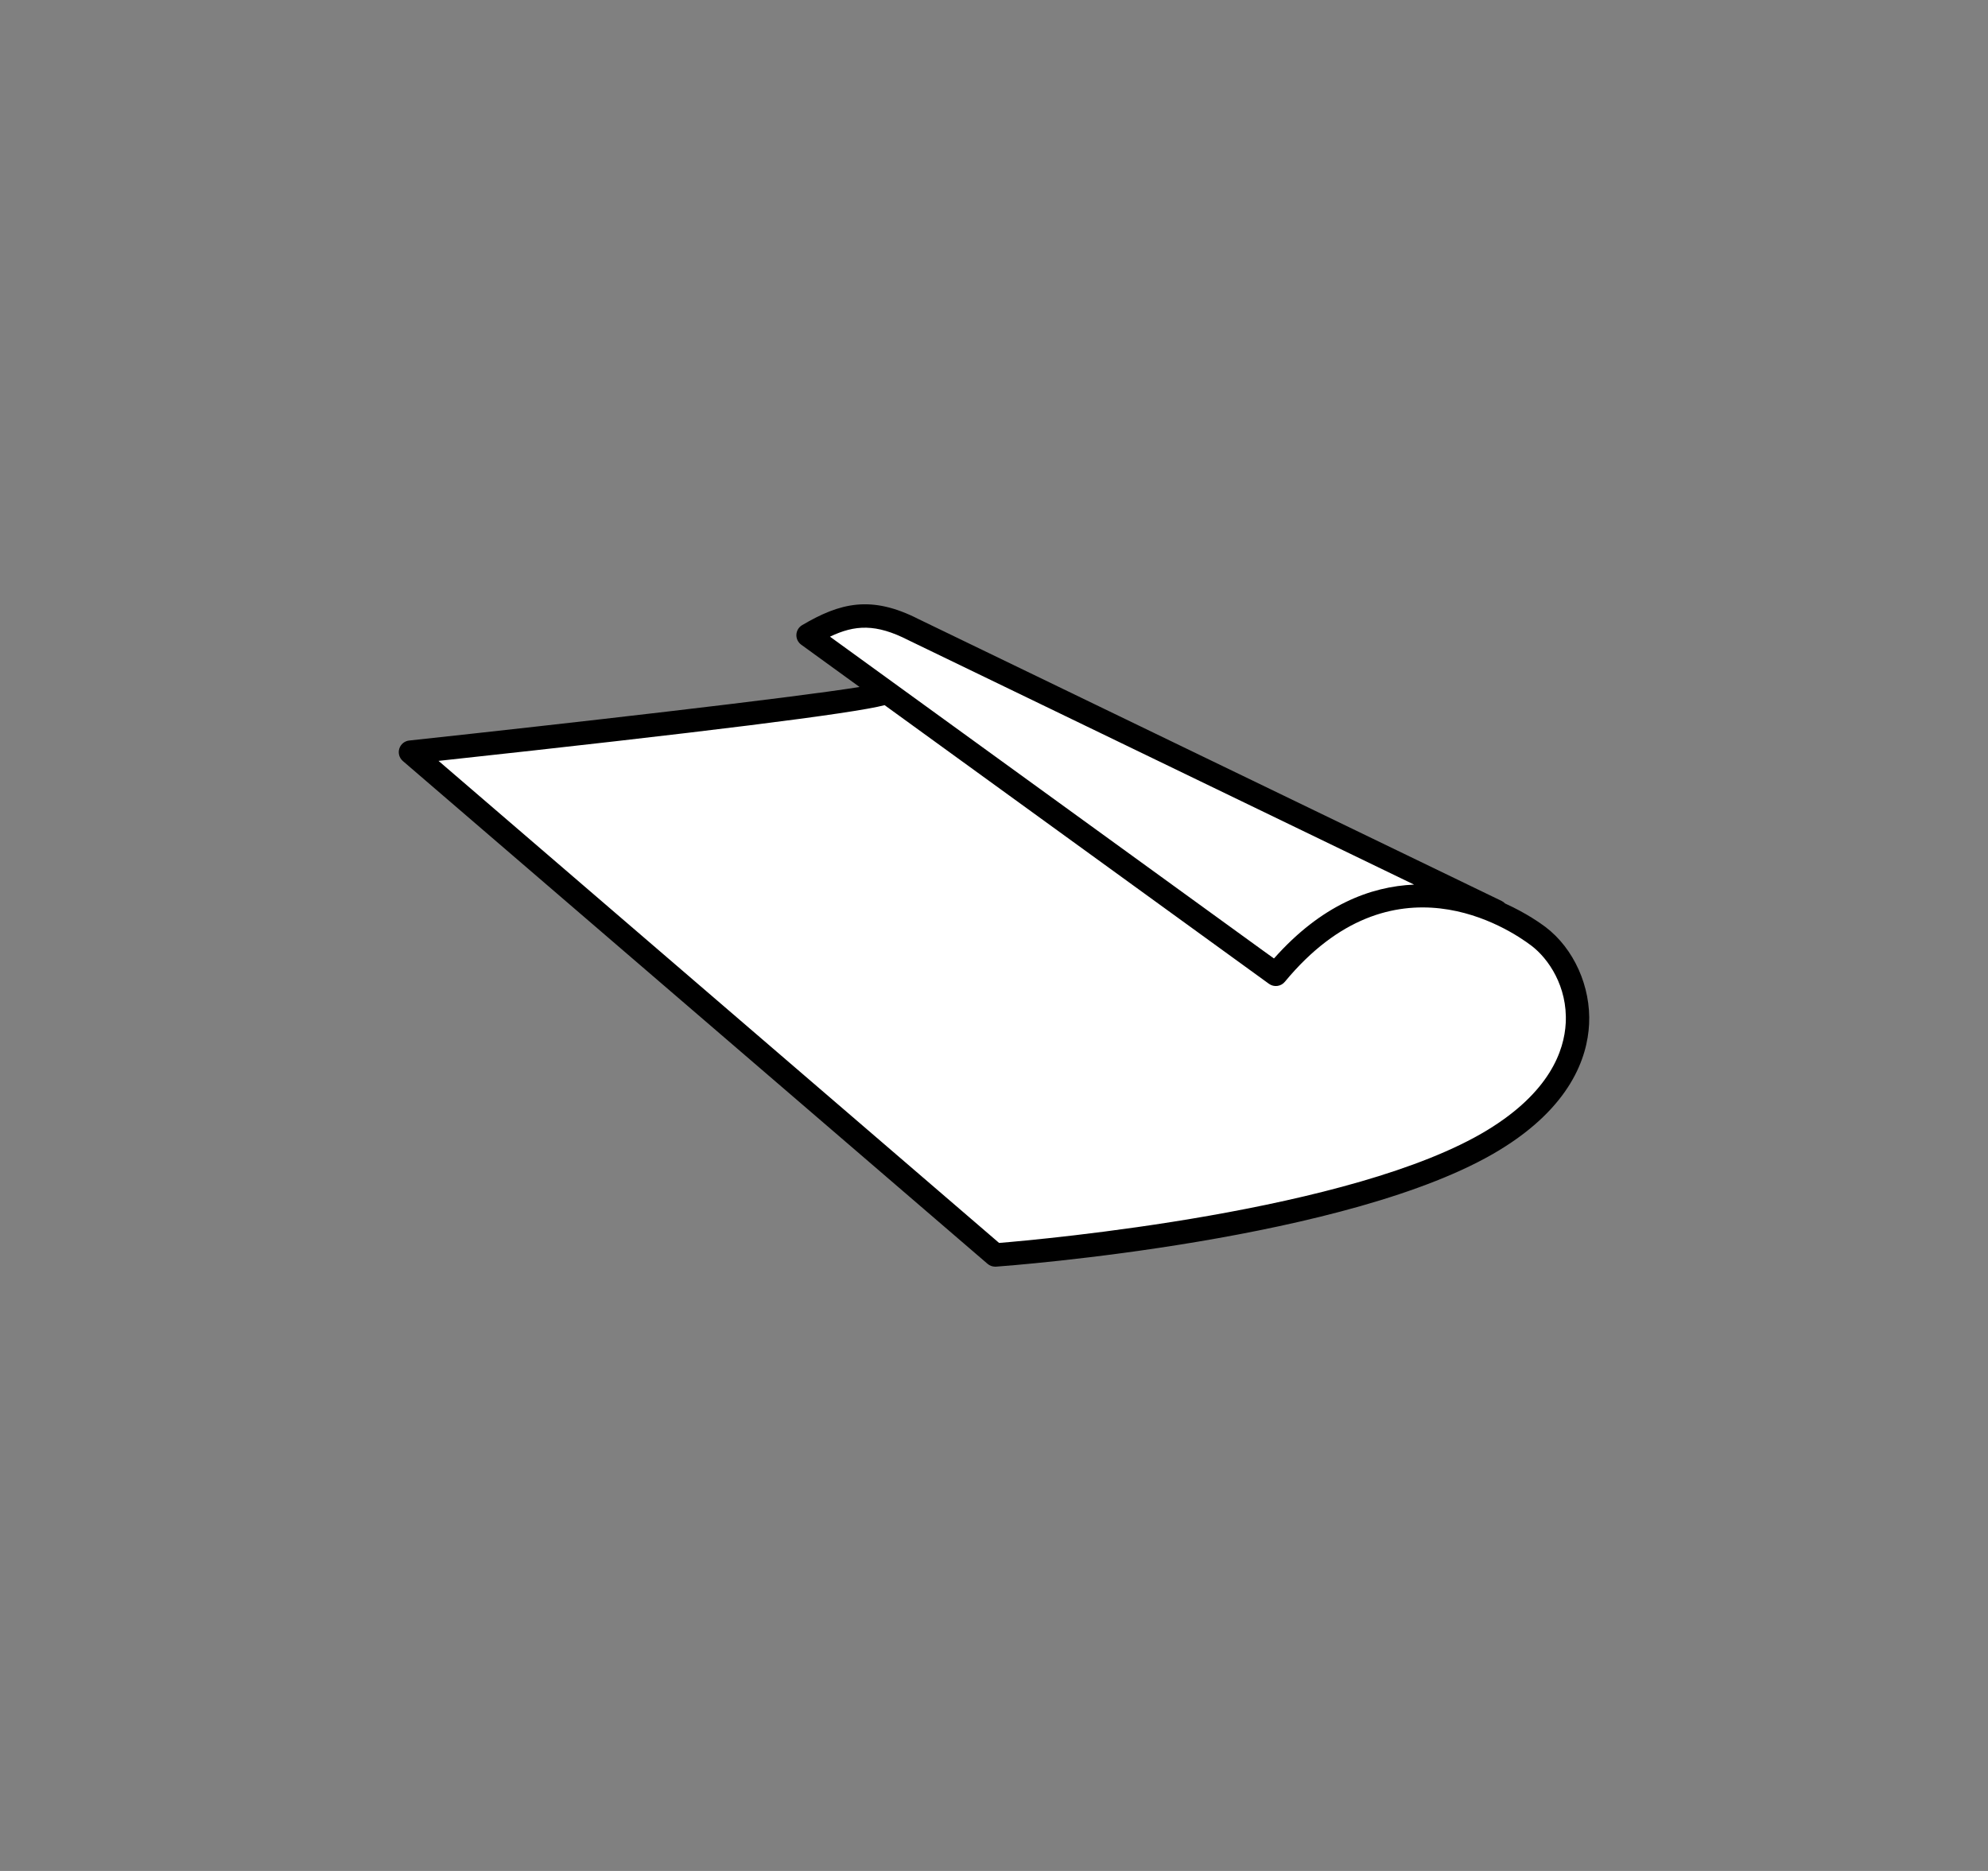
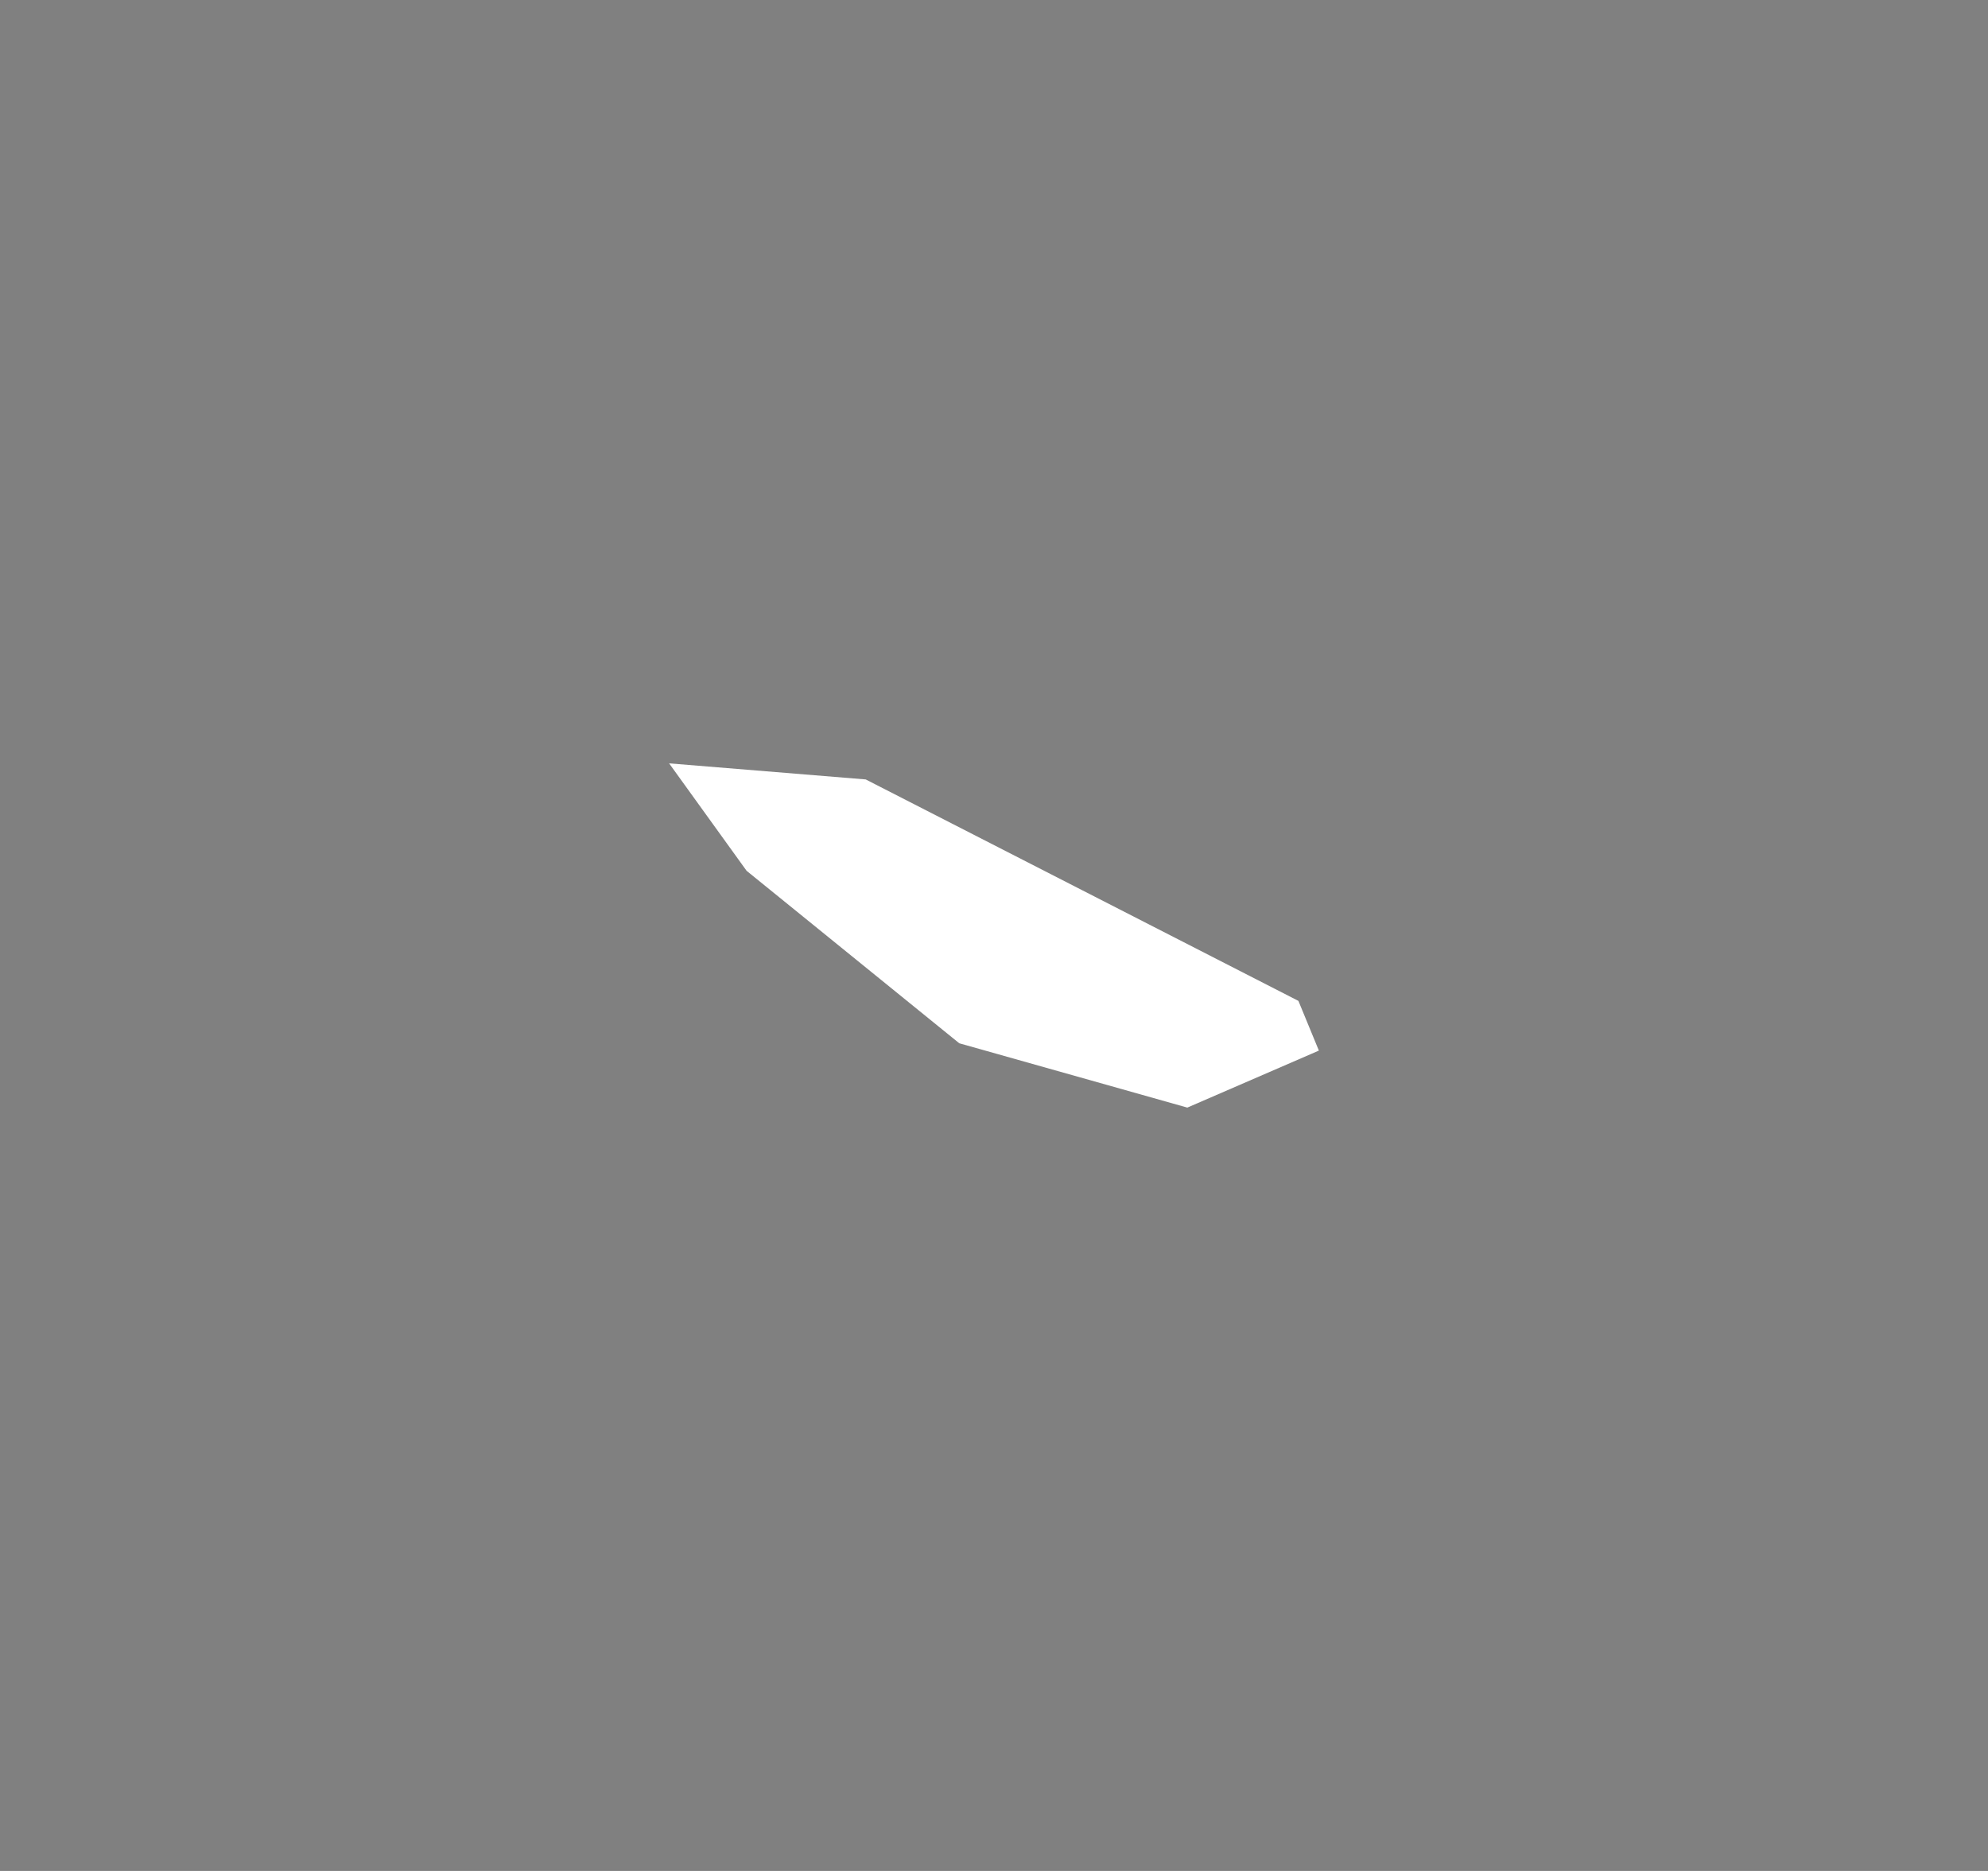
<svg xmlns="http://www.w3.org/2000/svg" version="1.1" id="Ebene_1" x="0px" y="0px" width="170px" height="160px" viewBox="0 0 170 160" enable-background="new 0 0 170 160" xml:space="preserve">
  <rect x="0" y="0" width="170" height="160" fill="#808080" stroke="none" />
  <g>
    <polygon fill="#FFFFFF" points="74.031,66.656 111.031,85.594 112.781,89.844 101.531,94.719 82.031,89.219 63.844,74.469    57.219,65.281  " />
-     <path fill="#FFFFFF" d="M108.939,81.971l8.045-5.328l5.1-0.601l-13.314-6.66L78.1,53.838c-3.578-1.828-5.841-1.377-9,0.484   l2.567,1.861l2.464,1.786L109.1,83.322c9.5-11.5,20.041-5.084,22.459-3.25c3.869,2.936,6.291,11.25-3.854,17.426   c-12.574,7.654-42.604,9.824-42.604,9.824l-50-43c0,0,39.436-4.248,40.438-5" />
-     <path d="M85.1,108.322c-0.238,0-0.471-0.086-0.652-0.242l-50-43c-0.302-0.26-0.421-0.675-0.303-1.055   c0.119-0.381,0.451-0.655,0.848-0.697c13.303-1.433,32.723-3.643,38.51-4.579l-4.989-3.617c-0.272-0.198-0.428-0.52-0.412-0.857   c0.017-0.337,0.2-0.643,0.491-0.814c3.227-1.9,5.891-2.594,9.963-0.513l49.855,24.1c0.112,0.055,0.211,0.129,0.293,0.215   c1.834,0.831,3.08,1.727,3.459,2.014c2.427,1.841,3.889,5.102,3.726,8.305c-0.146,2.875-1.597,7.078-7.664,10.771   c-12.636,7.692-41.814,9.879-43.052,9.969C85.147,108.32,85.123,108.322,85.1,108.322z M37.501,65.069l47.935,41.224   c3.626-0.297,30.311-2.686,41.748-9.648c5.321-3.24,6.584-6.772,6.707-9.166c0.158-3.112-1.481-5.506-2.938-6.608   c-1.902-1.443-11.859-8.076-21.082,3.09c-0.338,0.408-0.932,0.481-1.357,0.173l-32.868-23.83   C72.969,61.014,60.166,62.613,37.501,65.069z M70.974,54.446l37.965,27.525c4.059-4.583,8.271-6.164,11.983-6.322l-43.259-20.91   C74.901,53.327,73.109,53.425,70.974,54.446z" />
  </g>
</svg>